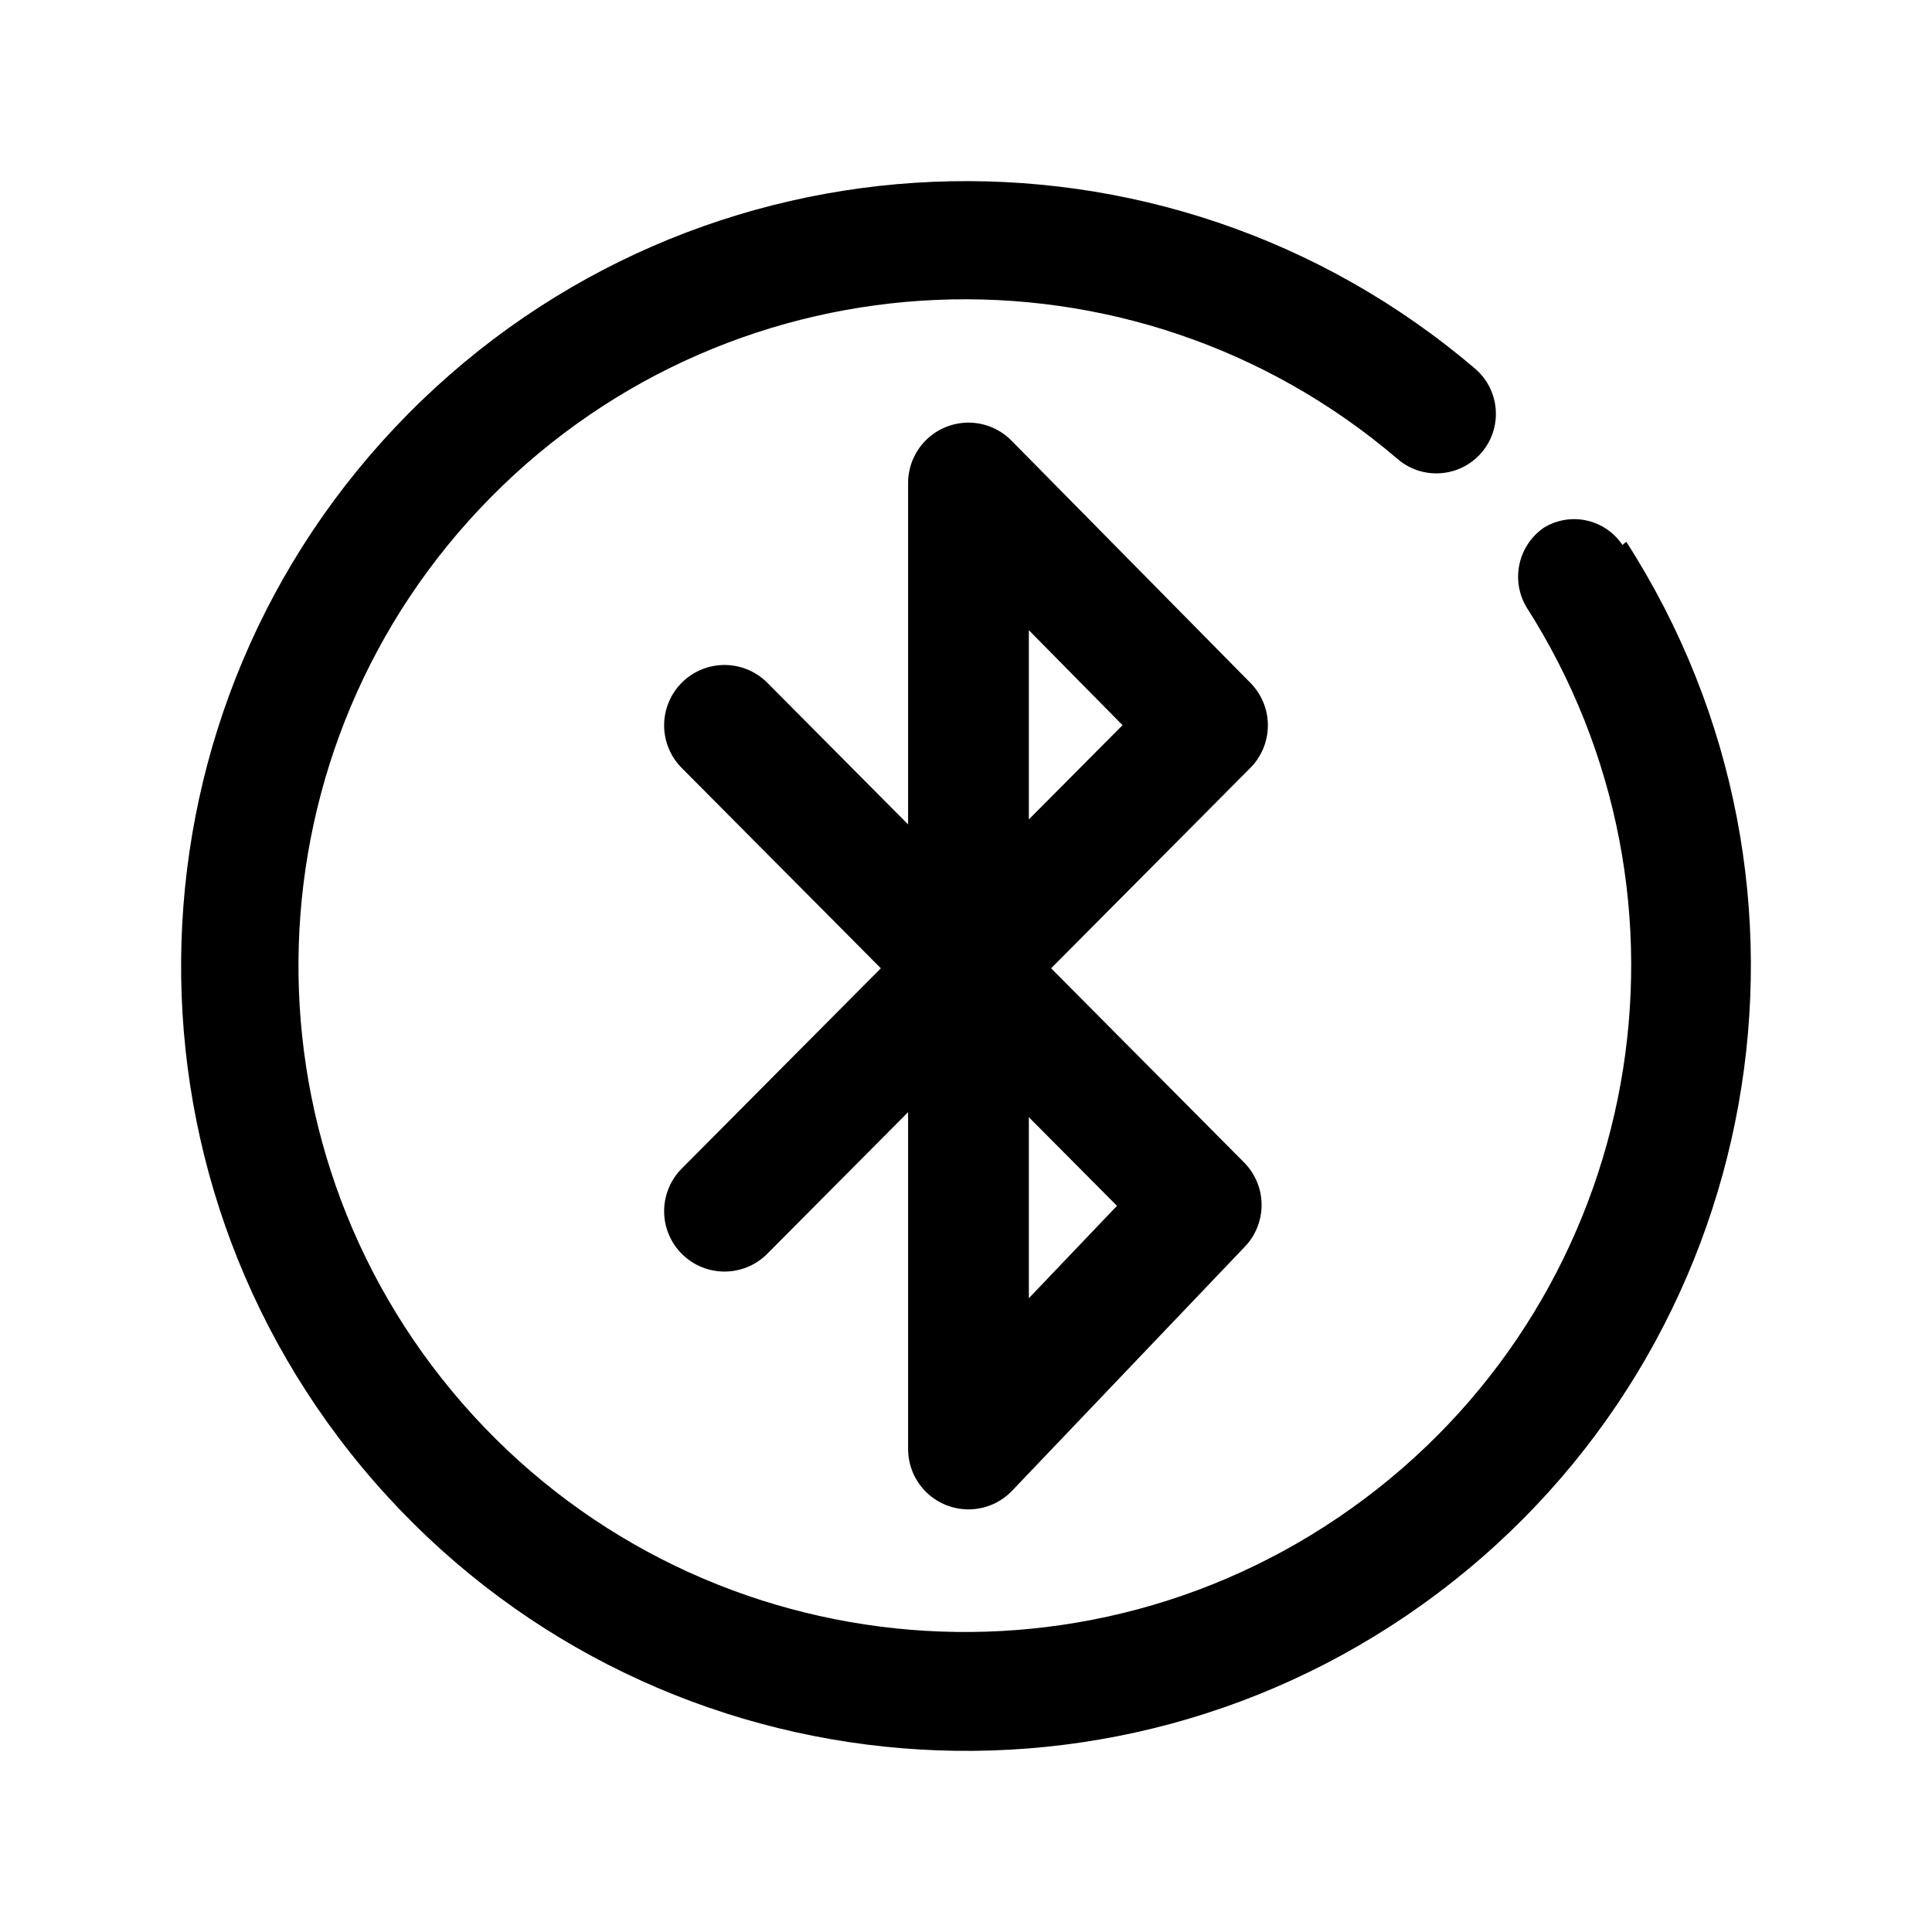
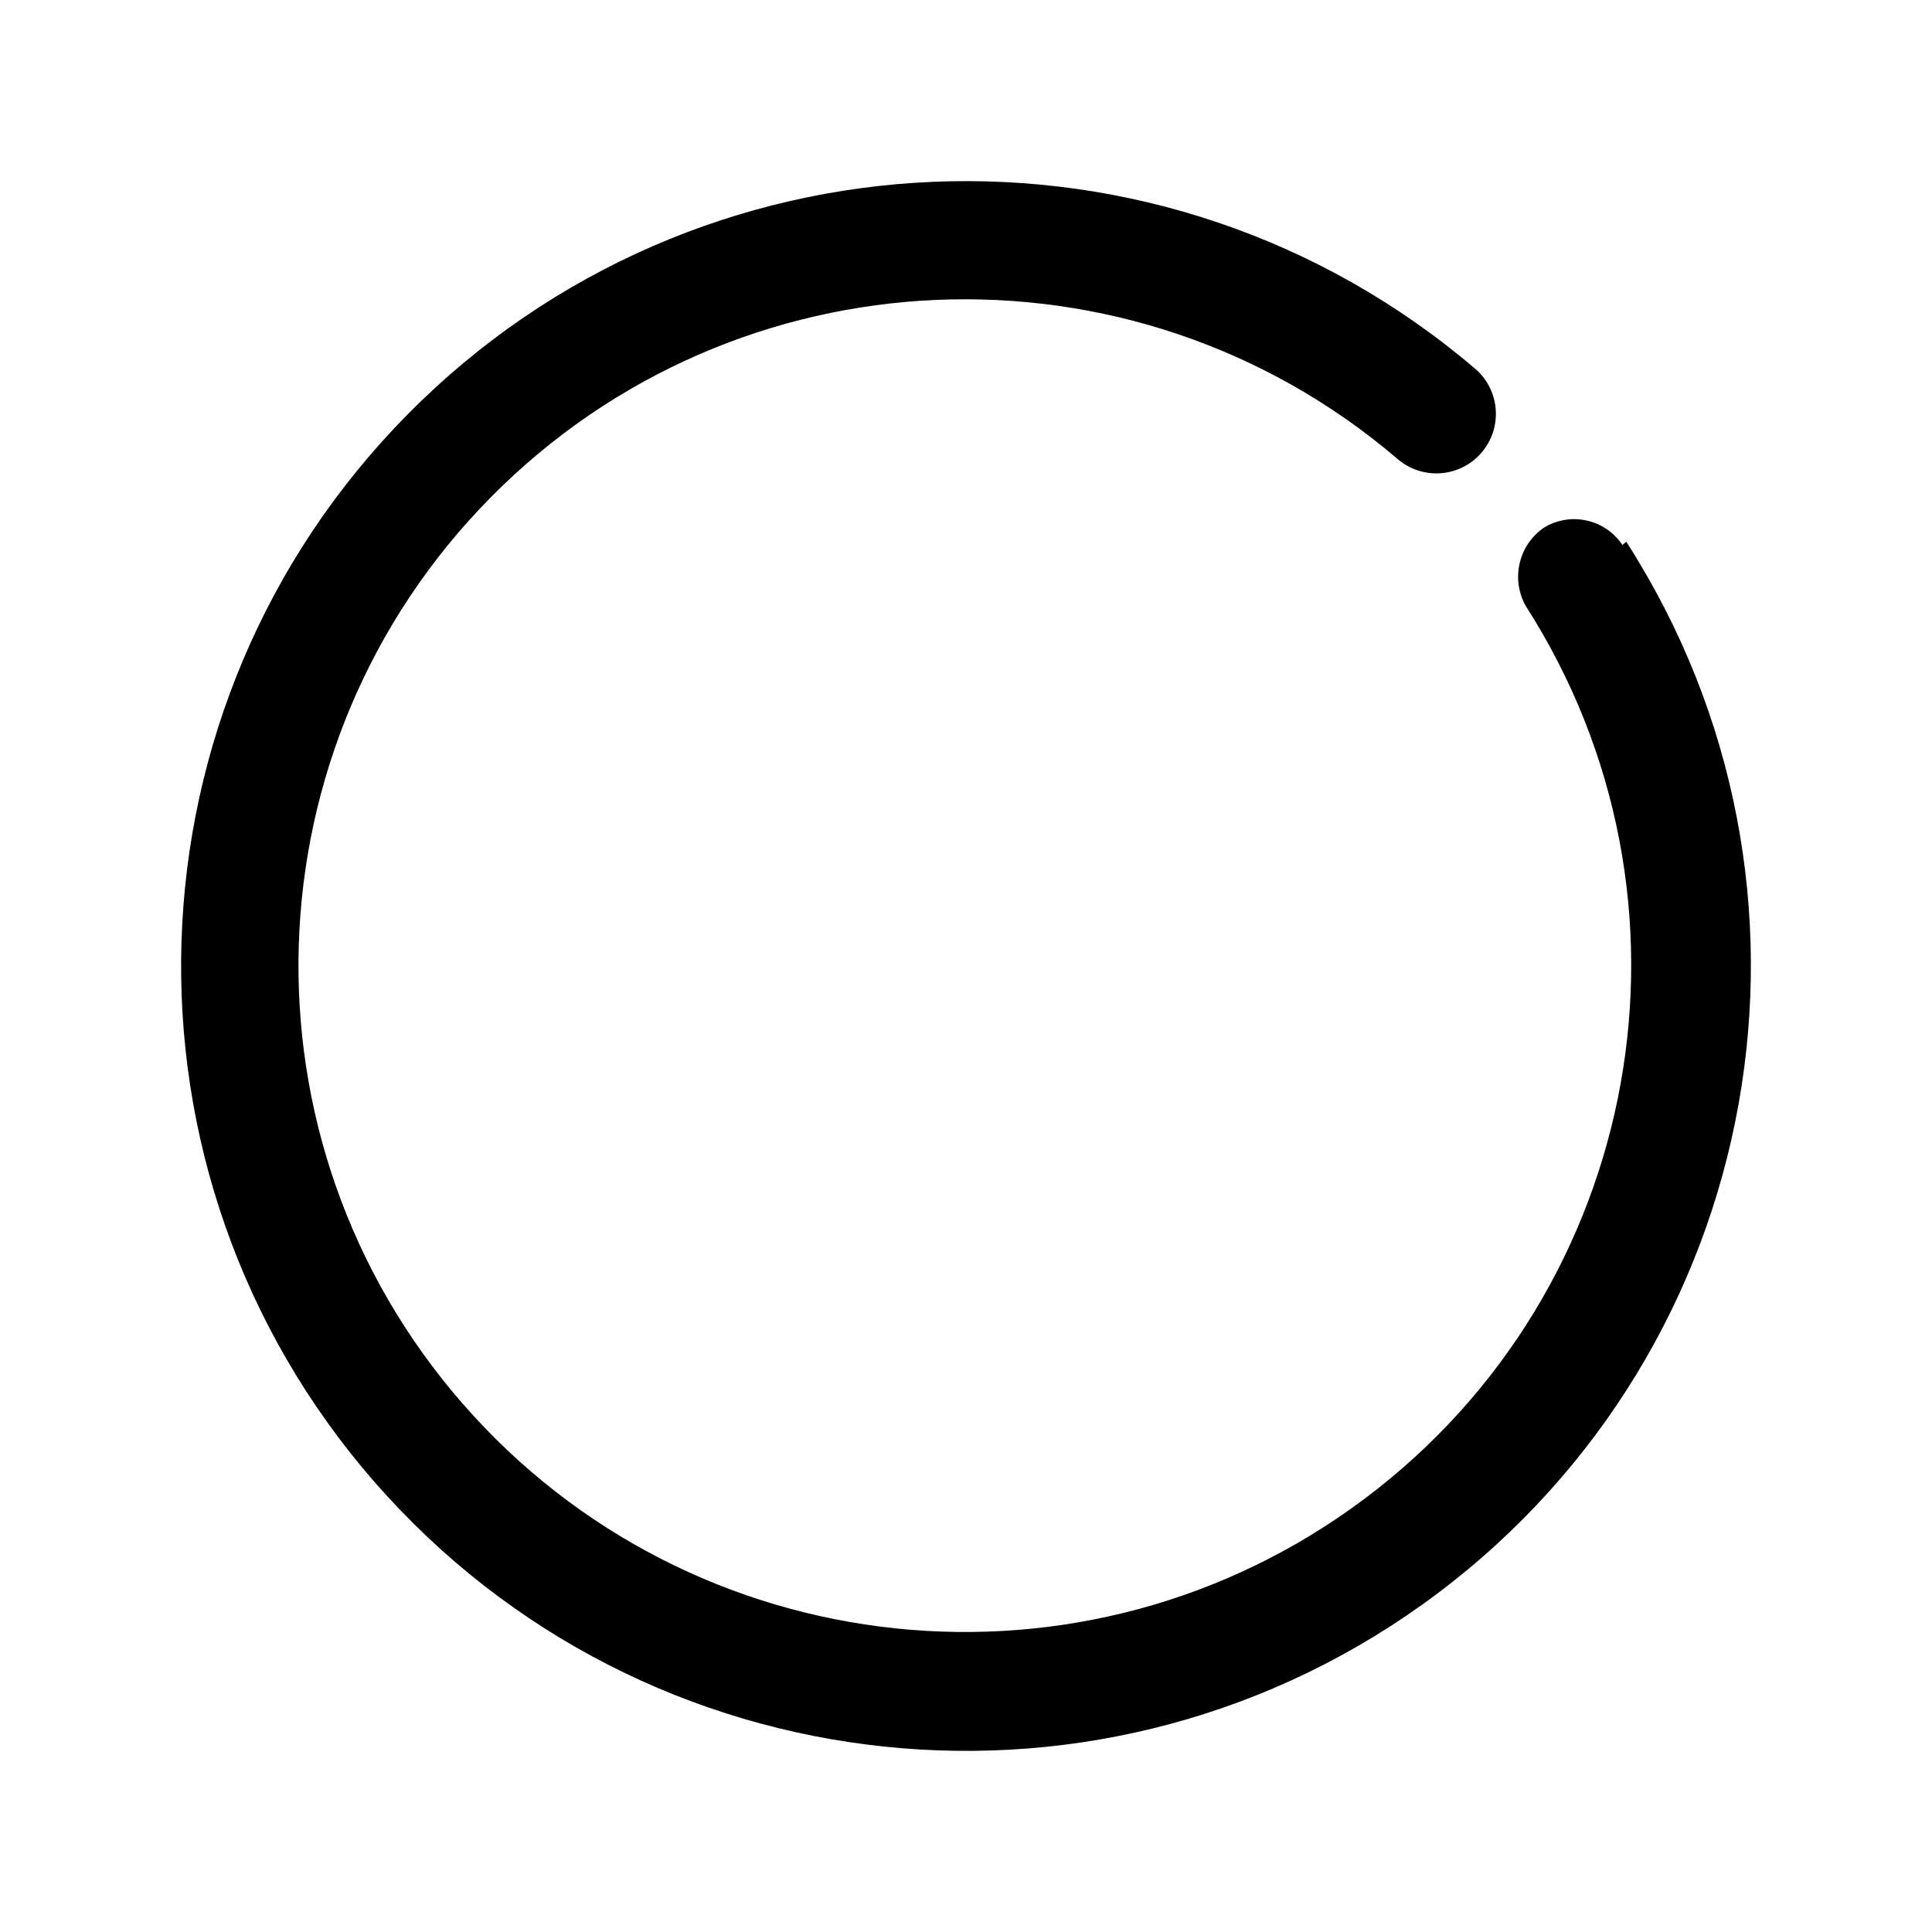
<svg xmlns="http://www.w3.org/2000/svg" width="32px" height="32px" viewBox="0 0 32 32" version="1.1">
  <title>nearbyFuncIcon-3-</title>
  <desc>Created with Sketch.</desc>
  <g id="组件" stroke="none" stroke-width="1" fill="none" fill-rule="evenodd">
    <g id="nearbyFuncIcon-3-">
      <g>
        <g id="编组" transform="translate(3, 3)">
          <g id="star.circle.svg" fill="#000000" fill-rule="nonzero">
            <path d="M23.872,6.026 C23.585,5.597 23.012,5.471 22.572,5.74 C22.15,6.03 22.021,6.594 22.273,7.04 C25.391,11.906 24.227,18.355 19.603,21.823 C14.979,25.291 8.463,24.605 4.663,20.249 C0.864,15.894 1.068,9.344 5.132,5.234 C9.196,1.124 15.743,0.845 20.141,4.596 C20.55,4.955 21.173,4.914 21.532,4.505 C21.891,4.095 21.85,3.473 21.441,3.114 C16.262,-1.309 8.547,-0.984 3.758,3.857 C-1.032,8.699 -1.273,16.417 3.205,21.548 C7.683,26.679 15.362,27.484 20.807,23.394 C26.252,19.303 27.618,11.704 23.937,5.974 L23.872,6.026 Z" id="路径" />
          </g>
-           <polyline id="路径-4" stroke="#000000" stroke-width="2" stroke-linecap="round" stroke-linejoin="round" points="9 9.014 16.896 16.958 13.041 21 13.041 5 17 9.014 9 17.061" />
        </g>
        <rect id="矩形" x="0" y="0" width="32" height="32" />
      </g>
    </g>
  </g>
</svg>